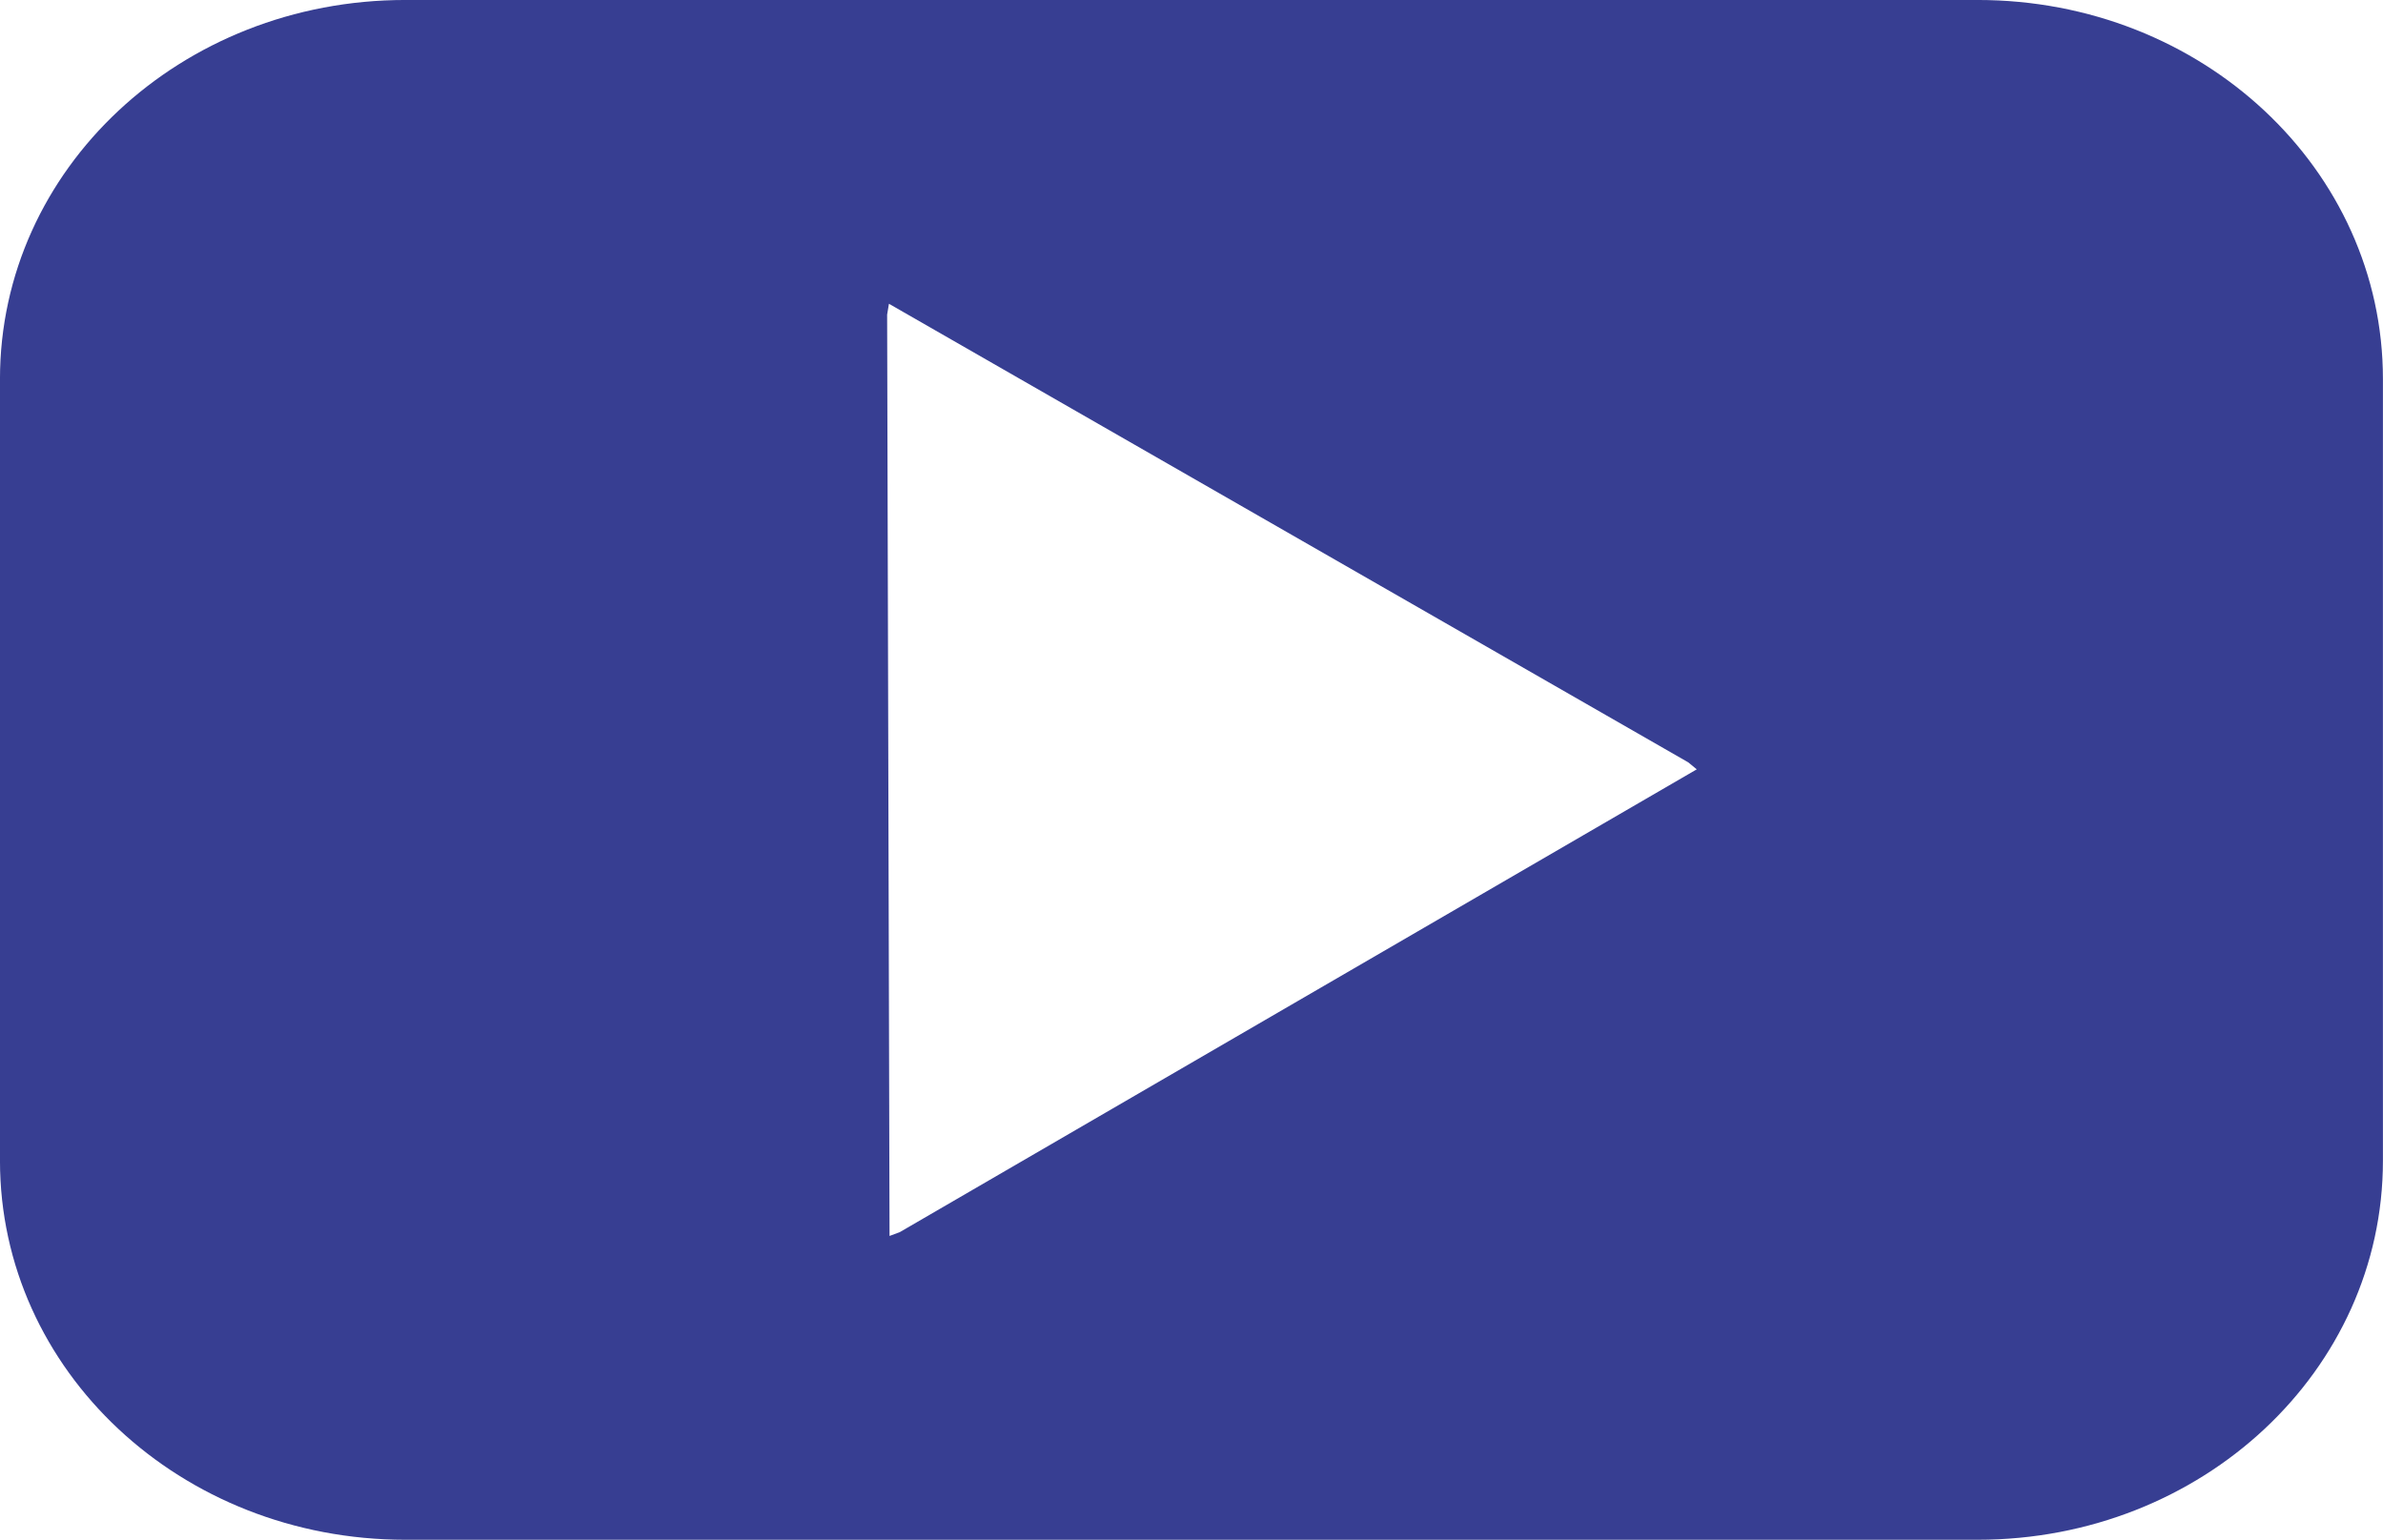
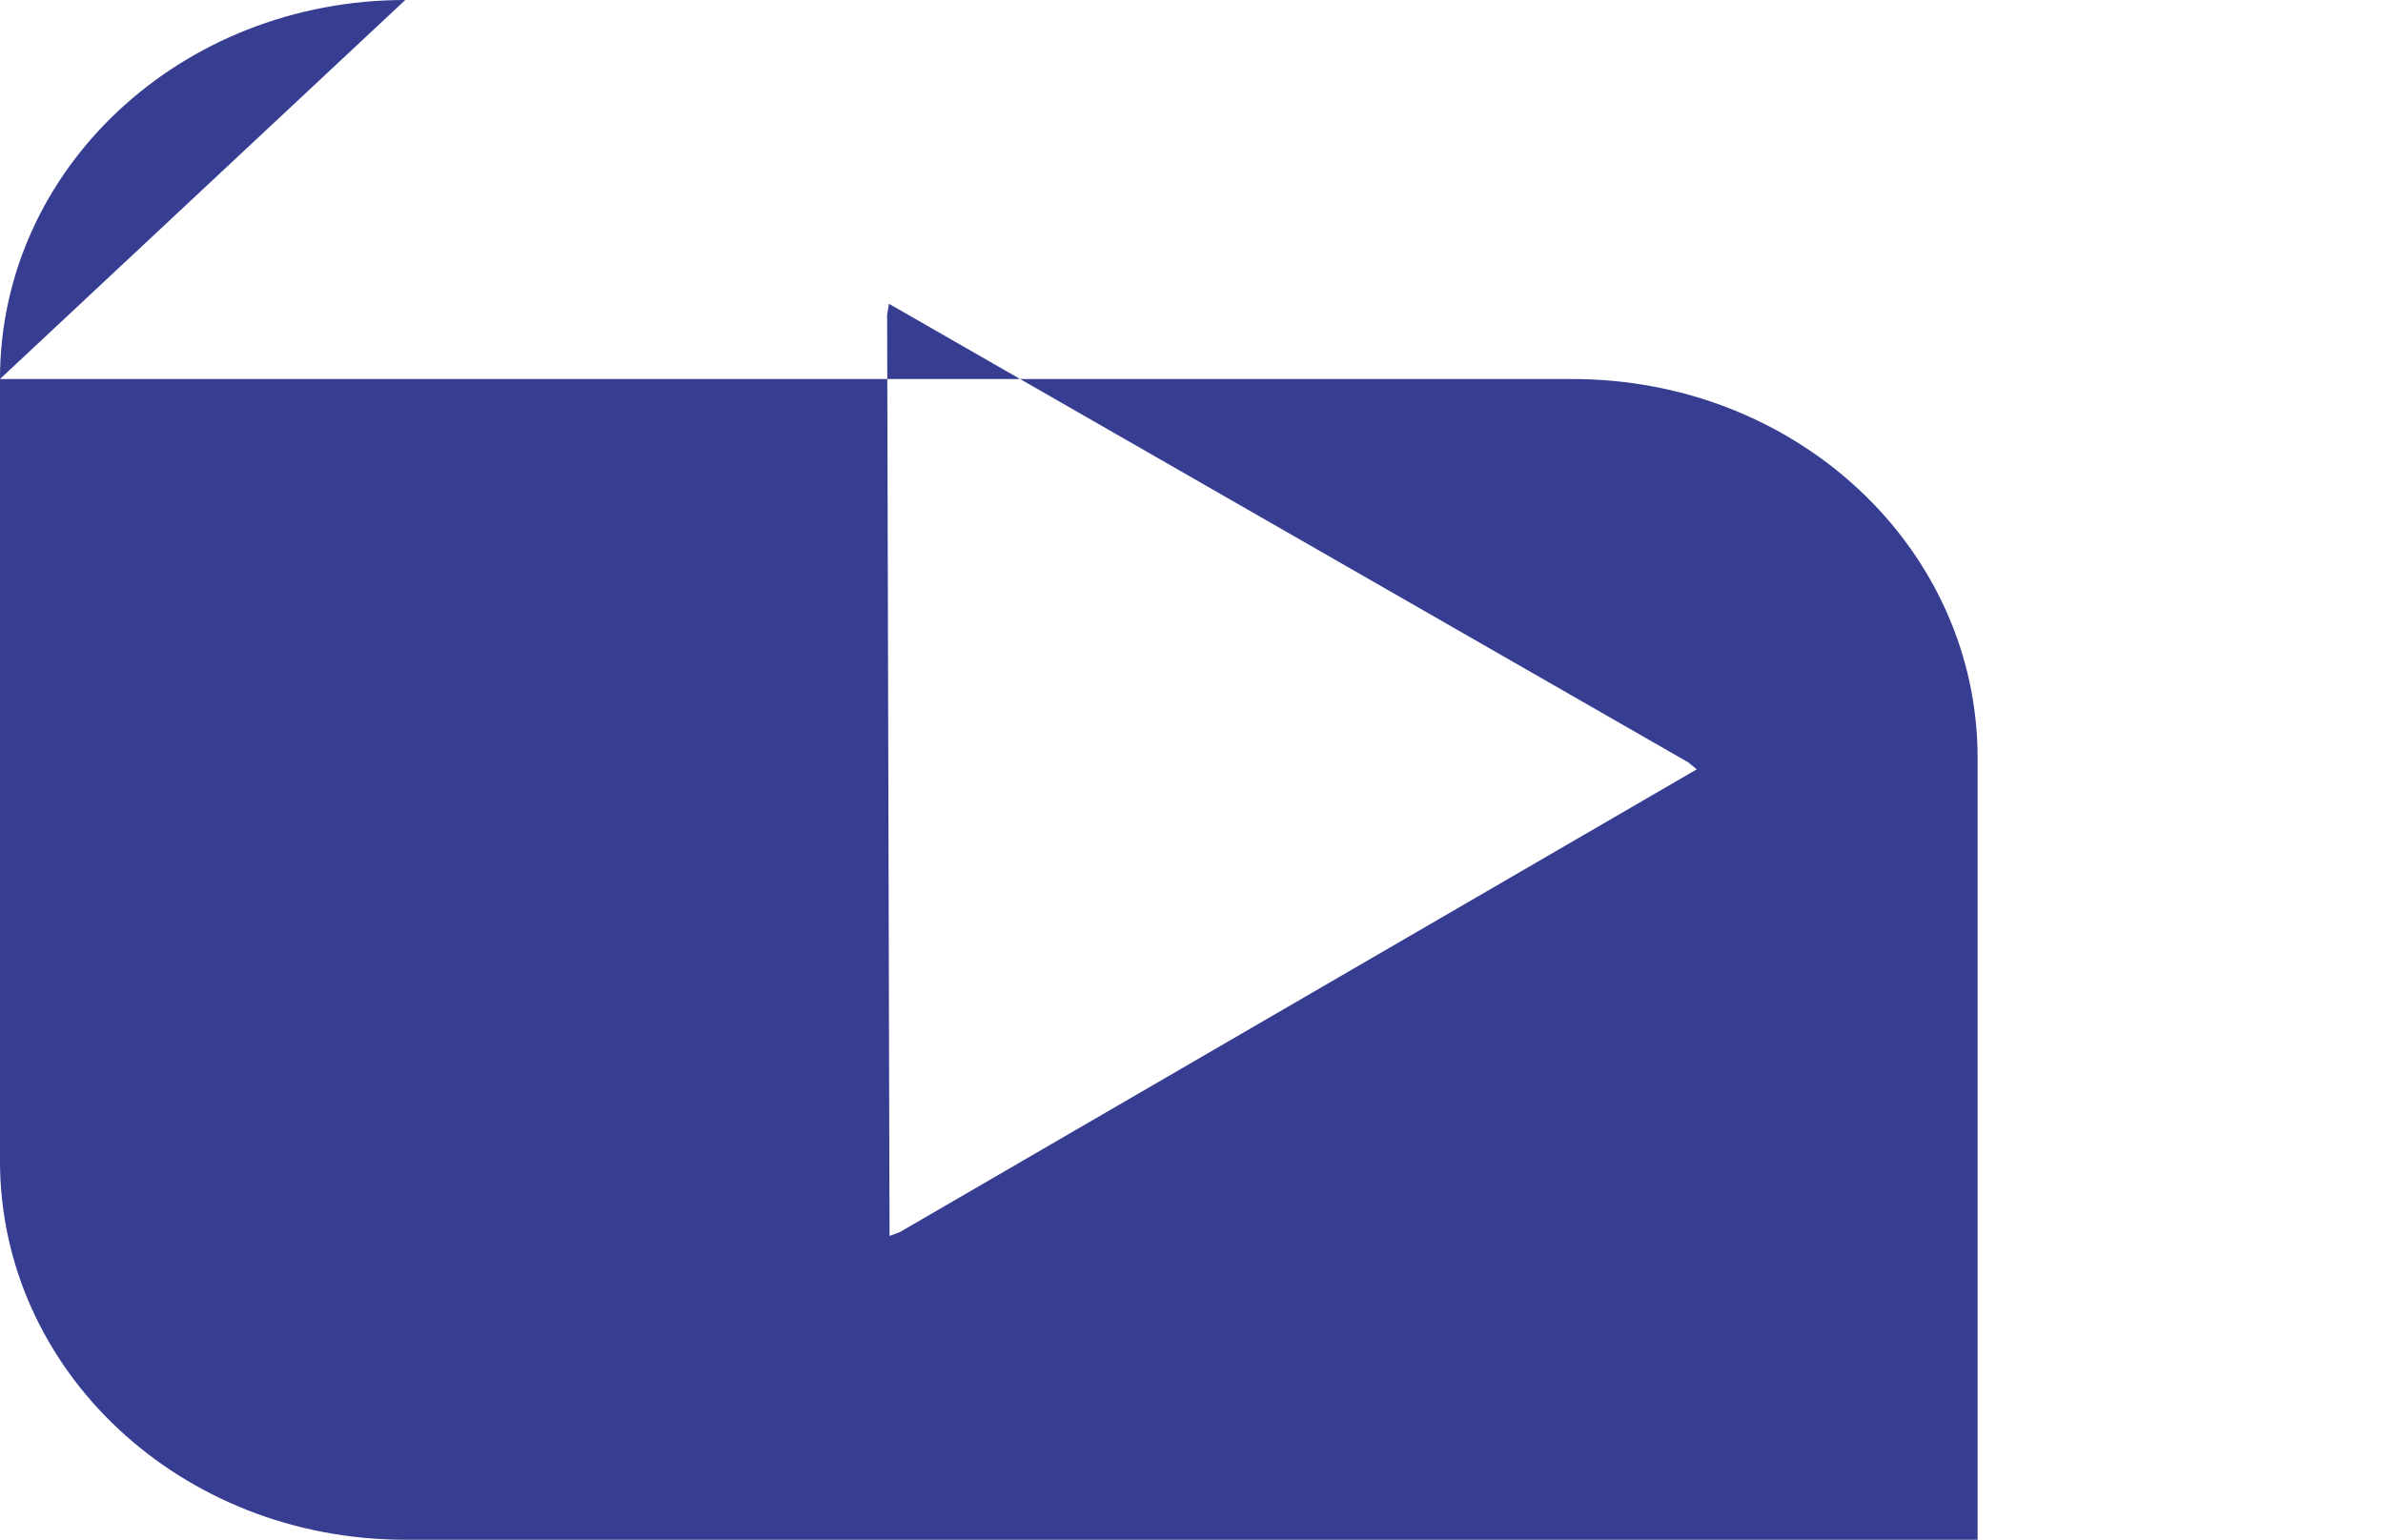
<svg xmlns="http://www.w3.org/2000/svg" fill="#000000" height="889.4" preserveAspectRatio="xMidYMid meet" version="1" viewBox="337.8 478.4 1376.1 889.4" width="1376.1" zoomAndPan="magnify">
  <g id="change1_1">
-     <path d="m571.85-469.25c-129.67 0-234.06 97.642-234.06 218.93v451.52c0 121.29 104.39 218.93 234.06 218.93h907.95c129.67 0 234.06-97.641 234.06-218.93v-451.52c0-121.29-104.39-218.93-234.06-218.93h-907.95zm279.29 175.47 461.55 264.87 4.925 4.049-460.17 267.28-5.966 2.241-1.391-532.16 1.046-6.285z" fill="#373e92" transform="translate(0 947.64)" />
+     <path d="m571.85-469.25c-129.67 0-234.06 97.642-234.06 218.93v451.52c0 121.29 104.39 218.93 234.06 218.93h907.95v-451.52c0-121.29-104.39-218.93-234.06-218.93h-907.95zm279.29 175.47 461.55 264.87 4.925 4.049-460.17 267.28-5.966 2.241-1.391-532.16 1.046-6.285z" fill="#373e92" transform="translate(0 947.64)" />
  </g>
</svg>